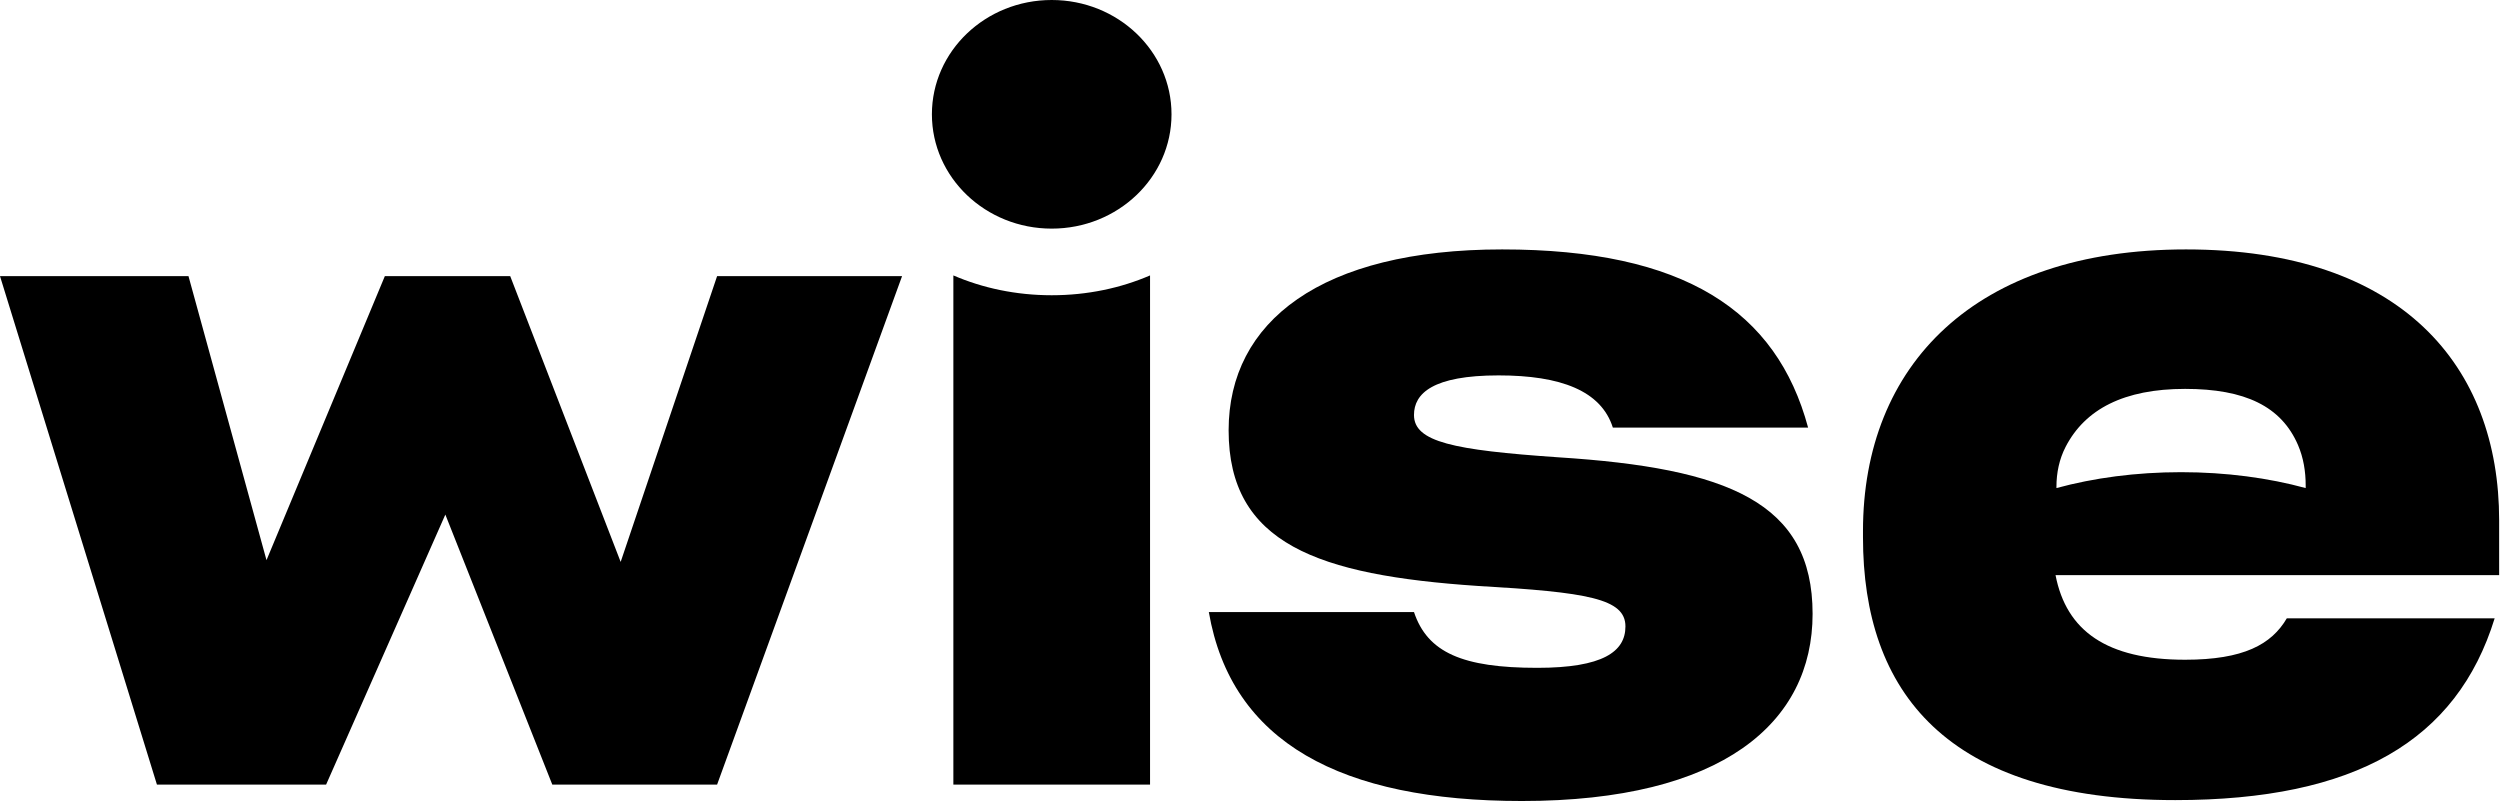
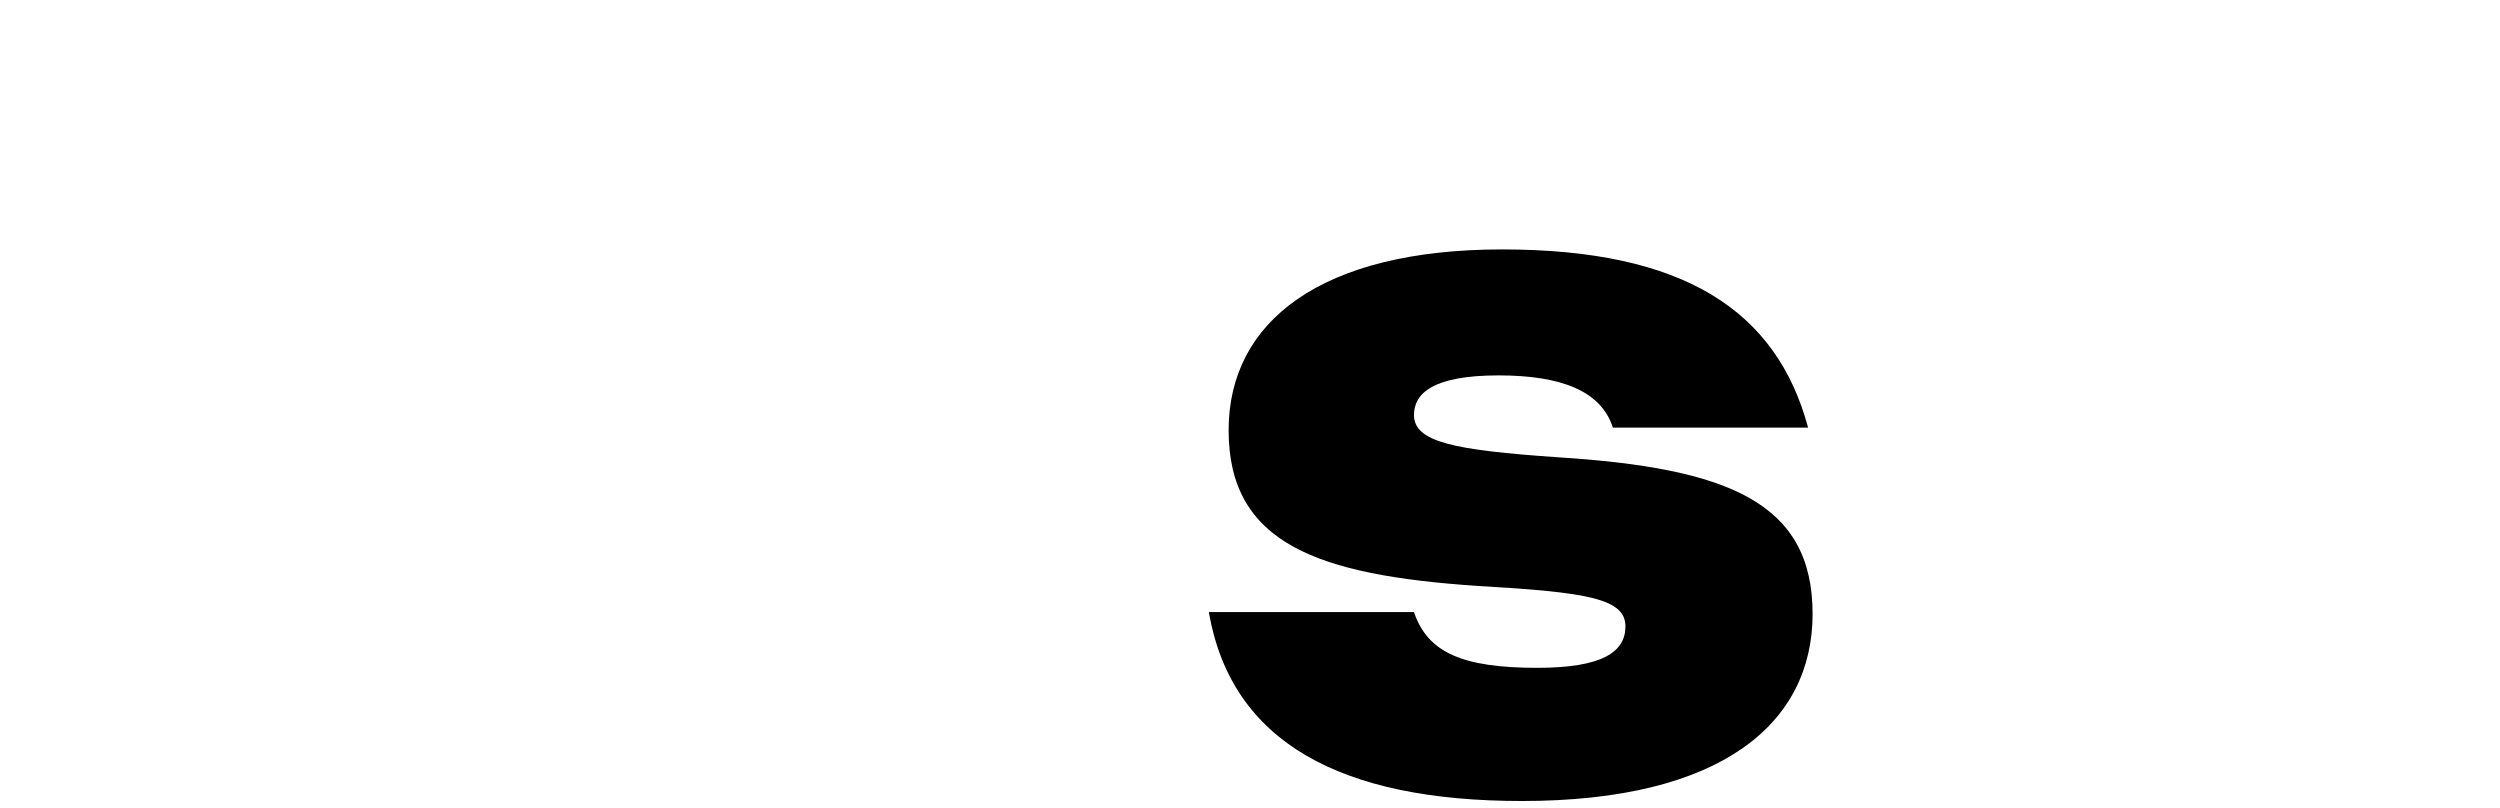
<svg xmlns="http://www.w3.org/2000/svg" width="263px" height="85px" viewBox="0 0 263 85" version="1.1">
  <title>Group 5</title>
  <desc>Created with Sketch.</desc>
  <g id="Symbols" stroke="none" stroke-width="1" fill="none" fill-rule="evenodd">
    <g id="logo" fill="#000000">
      <g id="Group-5">
        <path d="M127.168,64.387 L148.751,64.387 C150.171,68.647 153.863,70.256 161.72,70.256 C168.629,70.256 170.996,68.552 170.996,65.902 C170.996,62.968 167.02,62.305 155.471,61.642 C138.623,60.506 129.251,57.193 129.251,45.266 C129.251,33.812 139.001,26.239 158.027,26.239 C177.149,26.239 186.899,32.677 190.212,44.982 L169.671,44.982 C168.44,41.101 164.18,39.492 157.649,39.492 C150.739,39.492 148.751,41.385 148.751,43.657 C148.751,46.496 152.916,47.348 163.896,48.106 C181.787,49.242 190.685,52.839 190.685,64.576 C190.685,76.03 181.219,84.266 160.11,84.266 C141.083,84.266 129.535,78.113 127.168,64.387" id="Fill-46" />
-         <polygon id="Fill-47" points="46.85 54.133 34.307 82.538 16.508 82.538 -7.10542736e-15 29.049 19.828 29.049 28.036 58.929 40.486 29.049 53.674 29.049 65.294 59.114 75.439 29.049 94.898 29.049 75.439 82.538 58.101 82.538" />
-         <path d="M123.243,12.025 C123.243,18.667 117.6,24.051 110.639,24.051 C103.678,24.051 98.036,18.667 98.036,12.025 C98.036,5.384 103.678,1.0658141e-14 110.639,1.0658141e-14 C117.6,1.0658141e-14 123.243,5.384 123.243,12.025" id="Fill-48" />
-         <path d="M110.639,31.06 C106.896,31.06 103.374,30.305 100.294,28.974 L100.294,82.538 L120.985,82.538 L120.985,28.974 C117.905,30.305 114.382,31.06 110.639,31.06" id="Fill-49" />
-         <path d="M242.558,51.345 C238.654,50.279 234.191,49.673 229.448,49.673 C224.705,49.673 220.241,50.279 216.338,51.345 L216.338,51.197 C216.338,49.746 216.636,48.299 217.302,47.01 C219.353,43.037 223.451,40.911 229.873,40.911 C236.185,40.911 239.997,42.752 241.75,46.817 C242.325,48.151 242.558,49.608 242.558,51.061 L242.558,51.345 Z M262.91,54.732 C262.91,38.545 252.687,26.239 229.968,26.239 C207.723,26.239 195.986,38.45 195.986,55.868 L195.986,56.53 C195.986,72.717 204.694,84.171 228.833,84.171 C247.765,84.171 258.461,77.924 262.437,65.05 L240.571,65.05 C238.961,67.795 236.027,69.404 229.873,69.404 C221.638,69.404 217.378,66.375 216.243,60.506 L262.91,60.506 L262.91,54.732 Z" id="Fill-50" />
      </g>
    </g>
  </g>
</svg>